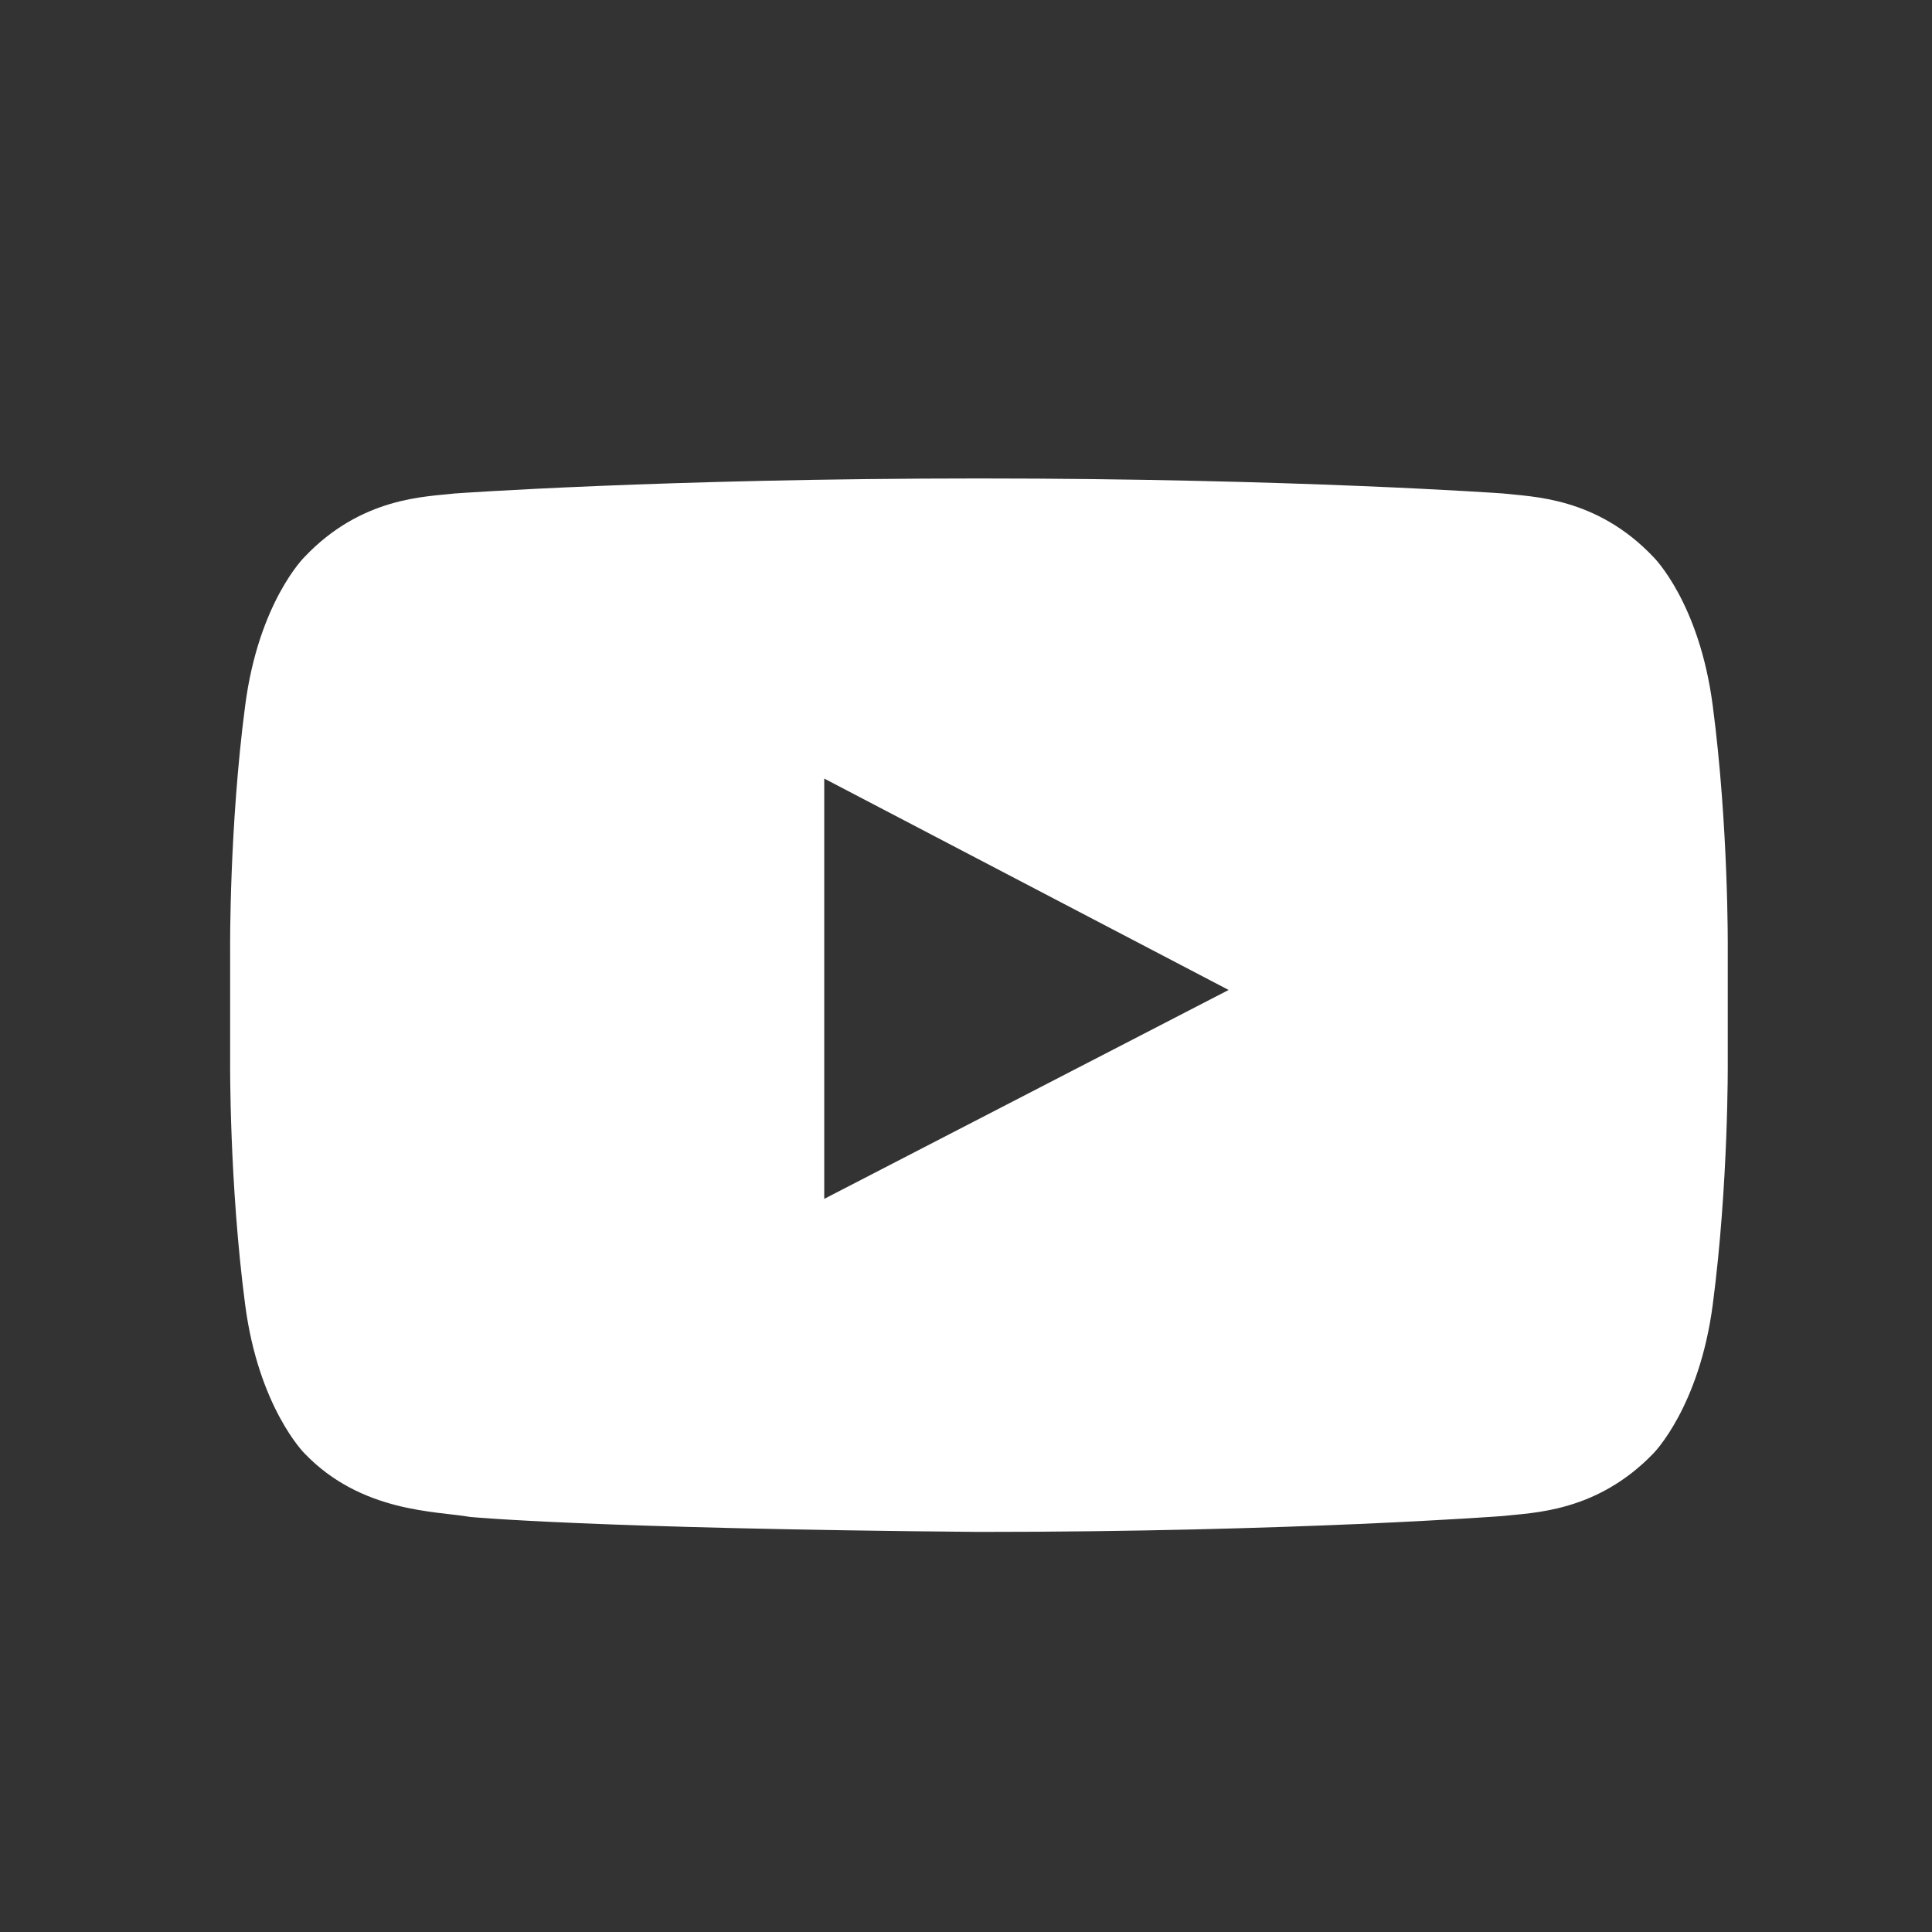
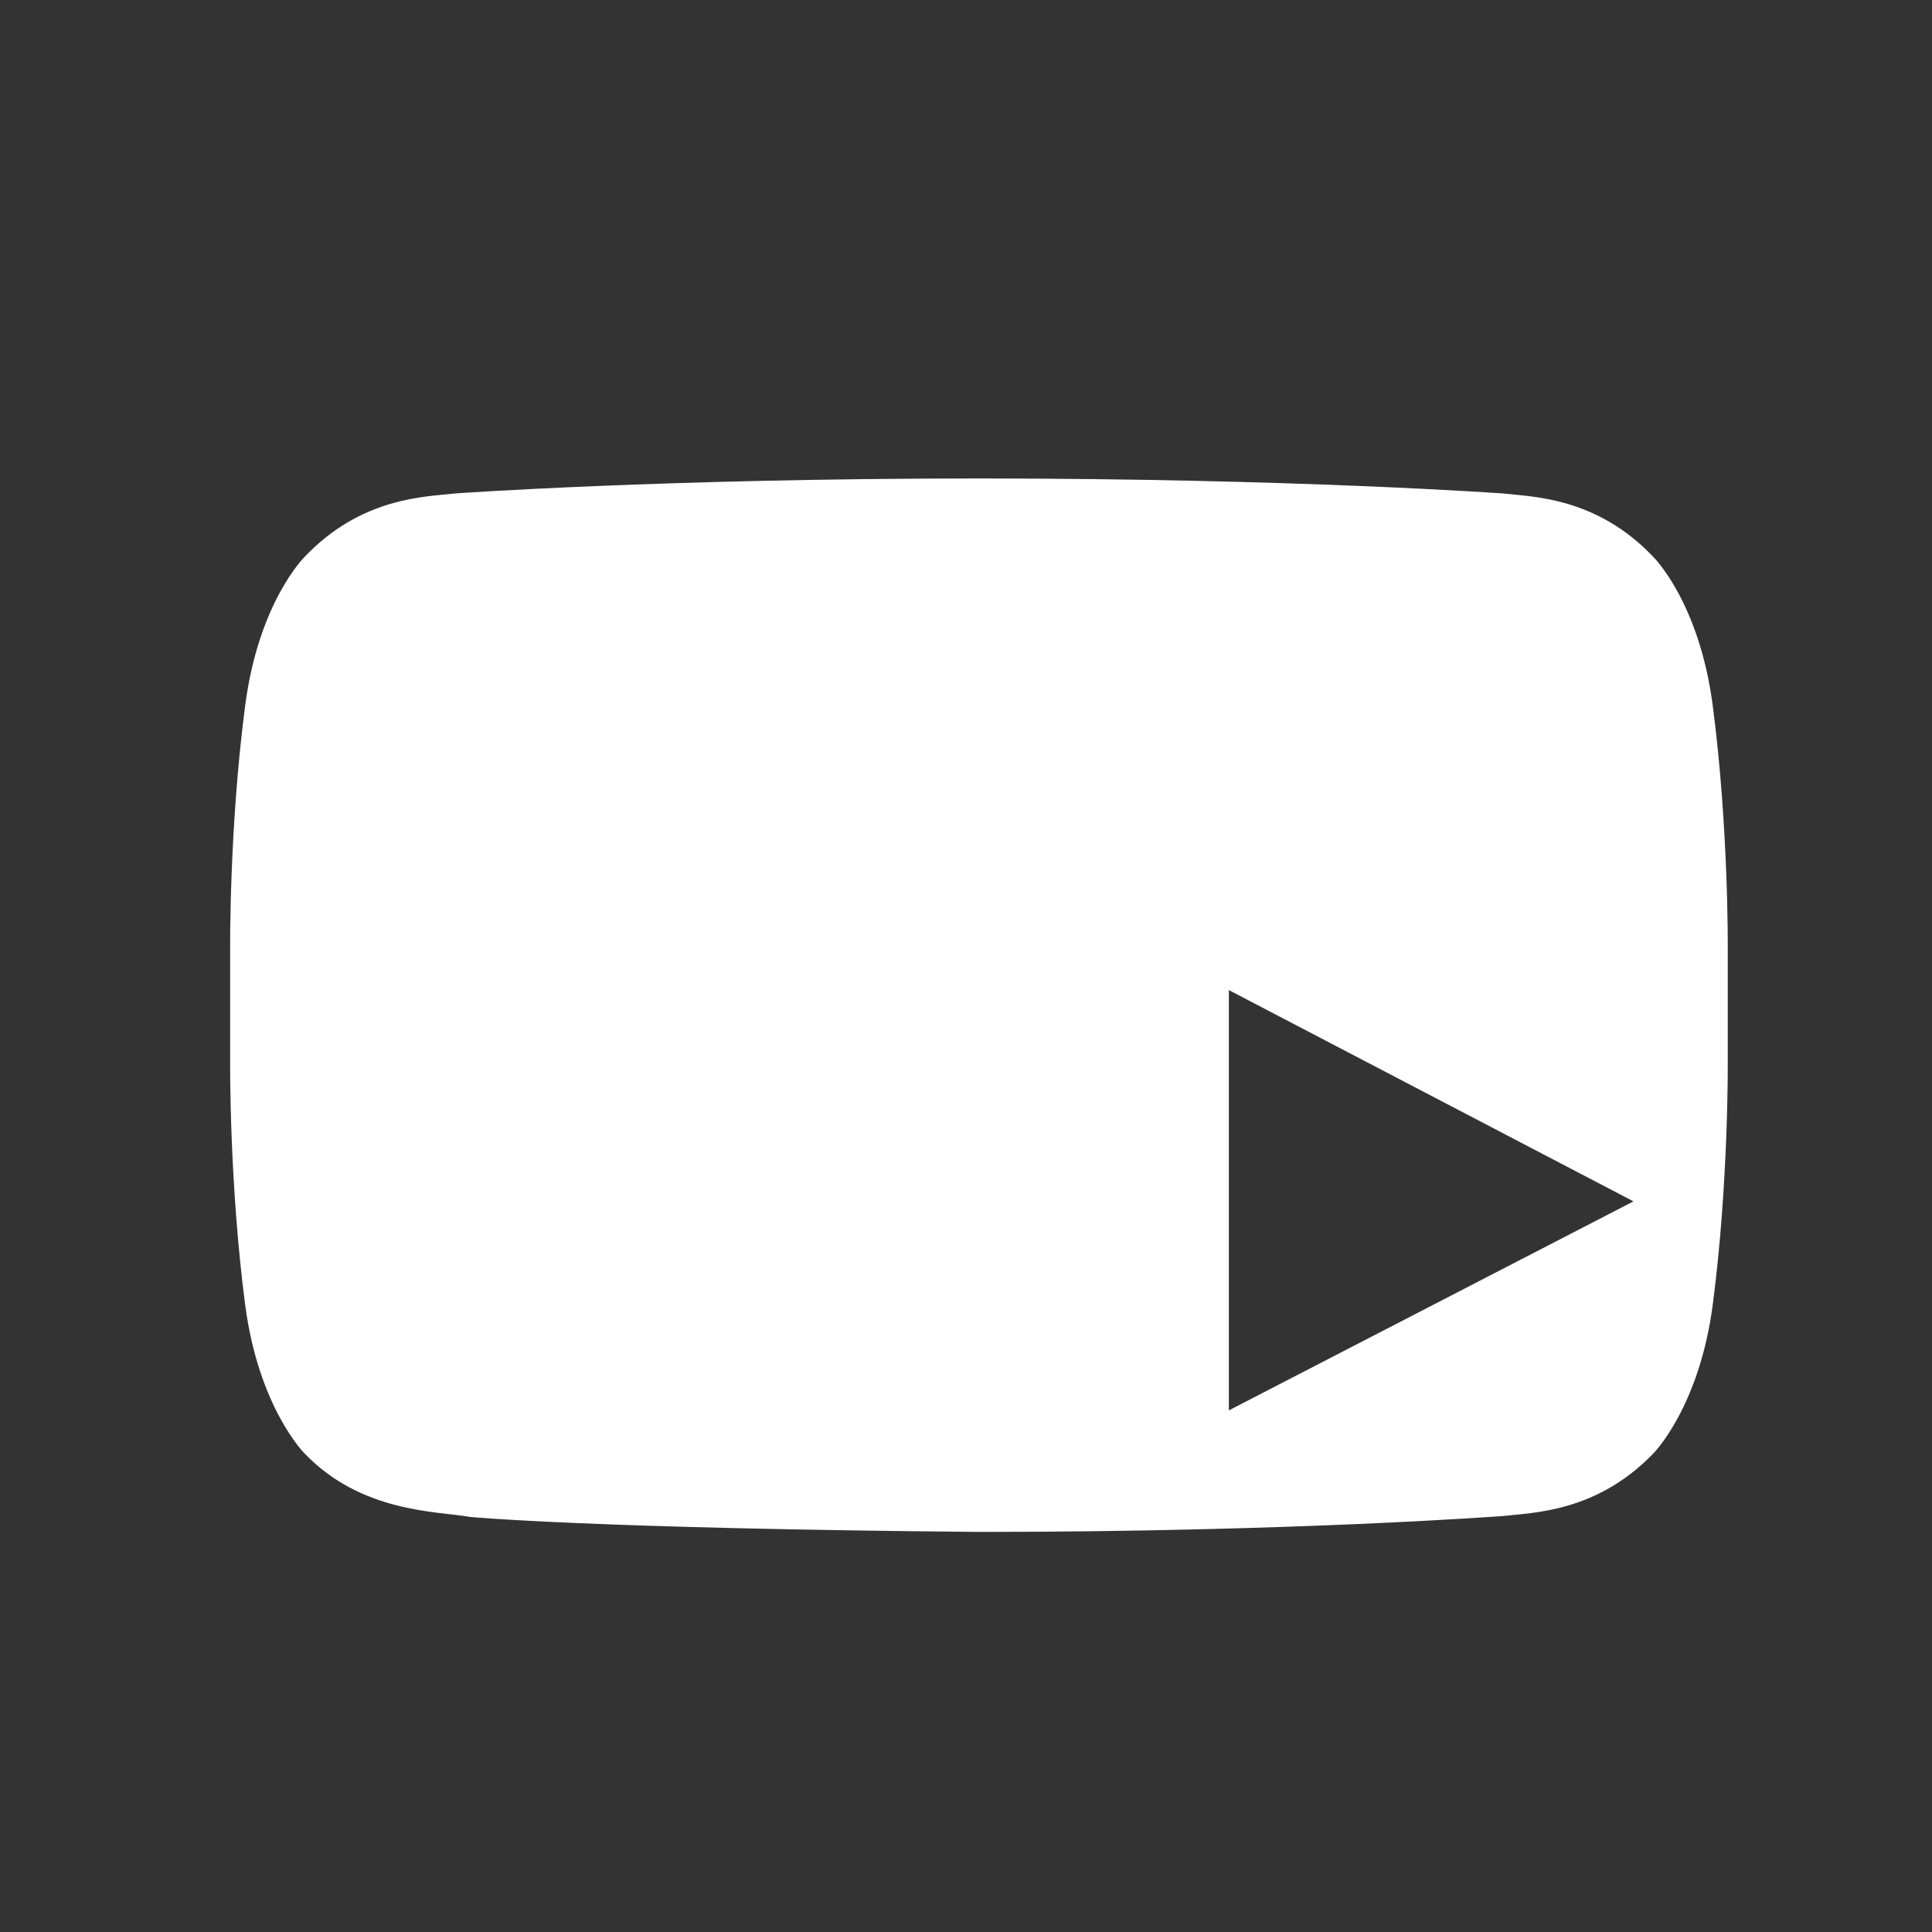
<svg xmlns="http://www.w3.org/2000/svg" id="Layer_1" data-name="Layer 1" viewBox="0 0 85.04 85.04">
  <rect x="0" y="0" width="85.04" height="85.04" fill="#333333" stroke="none" />
  <defs>
    <style>      .cls-1 {        fill: #fff;        stroke-width: 0px;      }    </style>
  </defs>
-   <path class="cls-1" d="M66.15,21.72c1.29.15,4.12.15,6.63,2.8,0,0,2.02,1.99,2.61,6.55.7,5.34.66,10.67.66,10.67v5.01s.04,5.33-.66,10.67c-.59,4.52-2.61,6.55-2.61,6.55-2.51,2.61-5.34,2.61-6.63,2.76,0,0-9.19.7-23.06.7-17.14-.15-22.4-.66-22.4-.66-1.47-.26-4.78-.18-7.29-2.8,0,0-2.02-2.02-2.61-6.55-.7-5.34-.66-10.67-.66-10.67v-5.01s-.04-5.33.66-10.67c.59-4.56,2.61-6.55,2.61-6.55,2.51-2.65,5.34-2.65,6.63-2.8,0,0,9.19-.66,23.06-.66s23.06.66,23.06.66ZM54.09,43.58l-17.81-9.31v18.5l17.81-9.2Z" />
+   <path class="cls-1" d="M66.15,21.72c1.29.15,4.12.15,6.63,2.8,0,0,2.02,1.99,2.61,6.55.7,5.34.66,10.67.66,10.67v5.01s.04,5.33-.66,10.67c-.59,4.52-2.61,6.55-2.61,6.55-2.51,2.61-5.34,2.61-6.63,2.76,0,0-9.19.7-23.06.7-17.14-.15-22.4-.66-22.4-.66-1.47-.26-4.78-.18-7.29-2.8,0,0-2.02-2.02-2.61-6.55-.7-5.34-.66-10.67-.66-10.67v-5.01s-.04-5.33.66-10.67c.59-4.56,2.61-6.55,2.61-6.55,2.51-2.65,5.34-2.65,6.63-2.8,0,0,9.19-.66,23.06-.66s23.06.66,23.06.66ZM54.09,43.58v18.5l17.81-9.2Z" />
</svg>